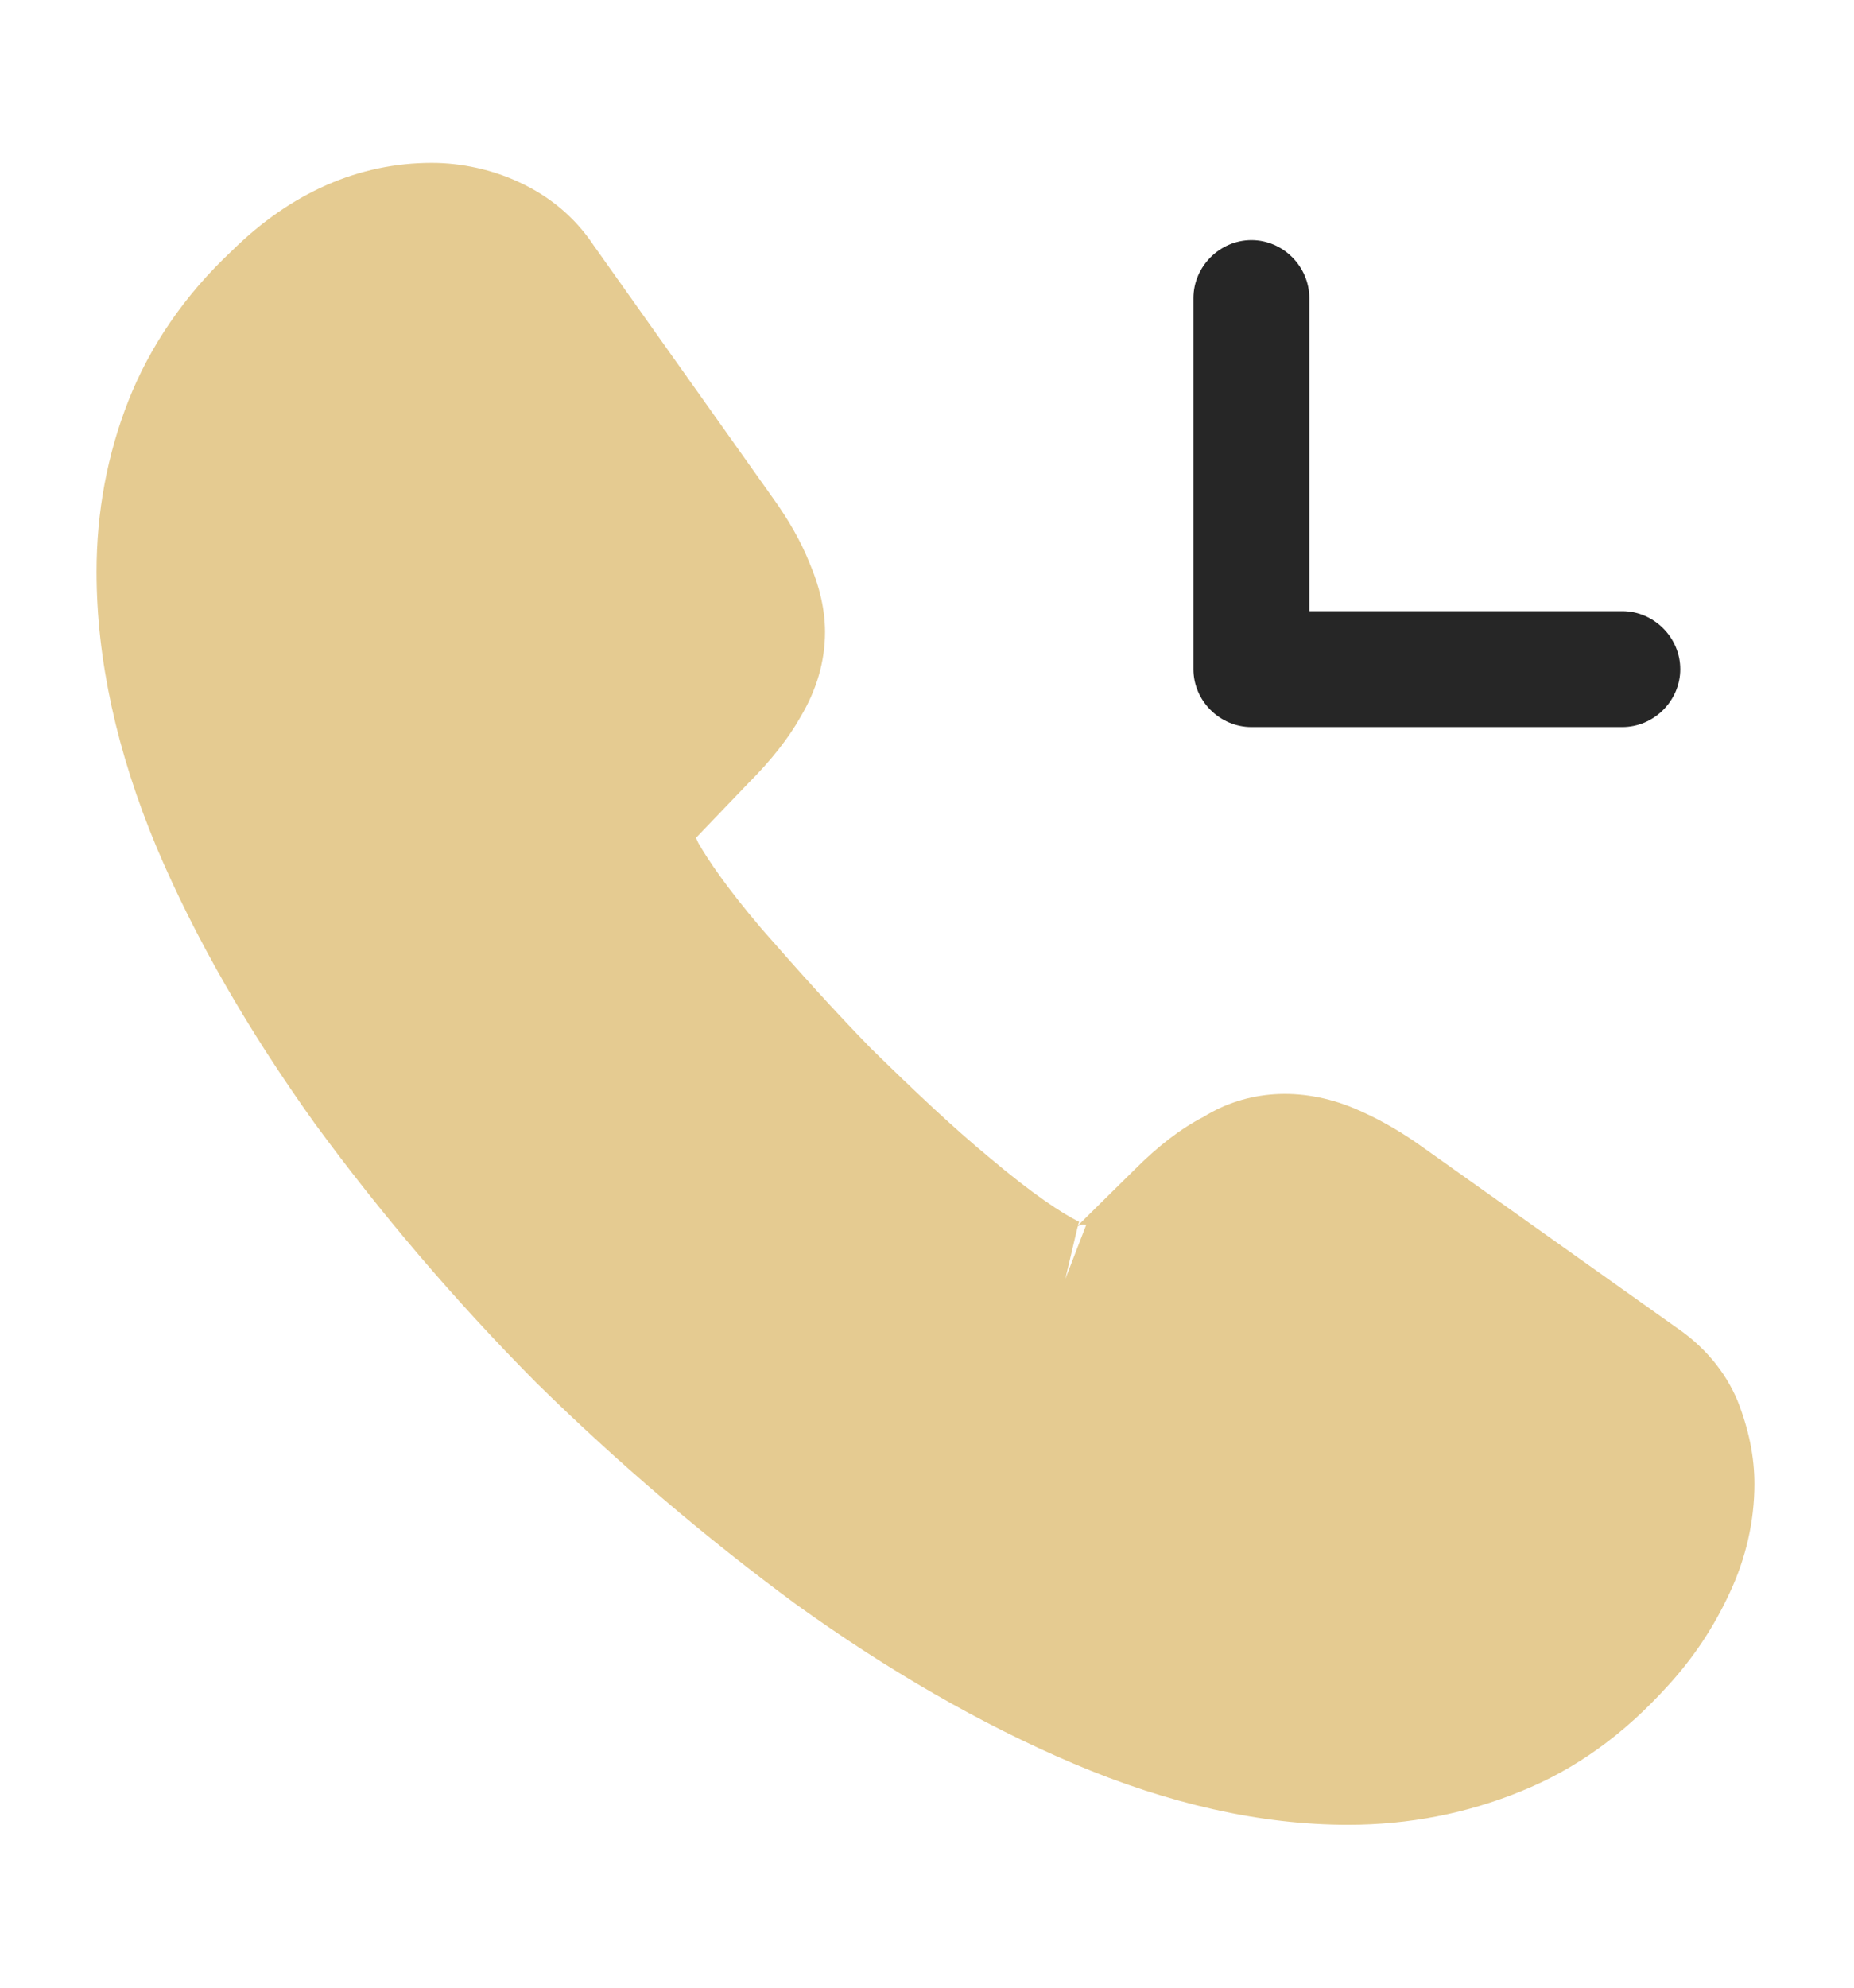
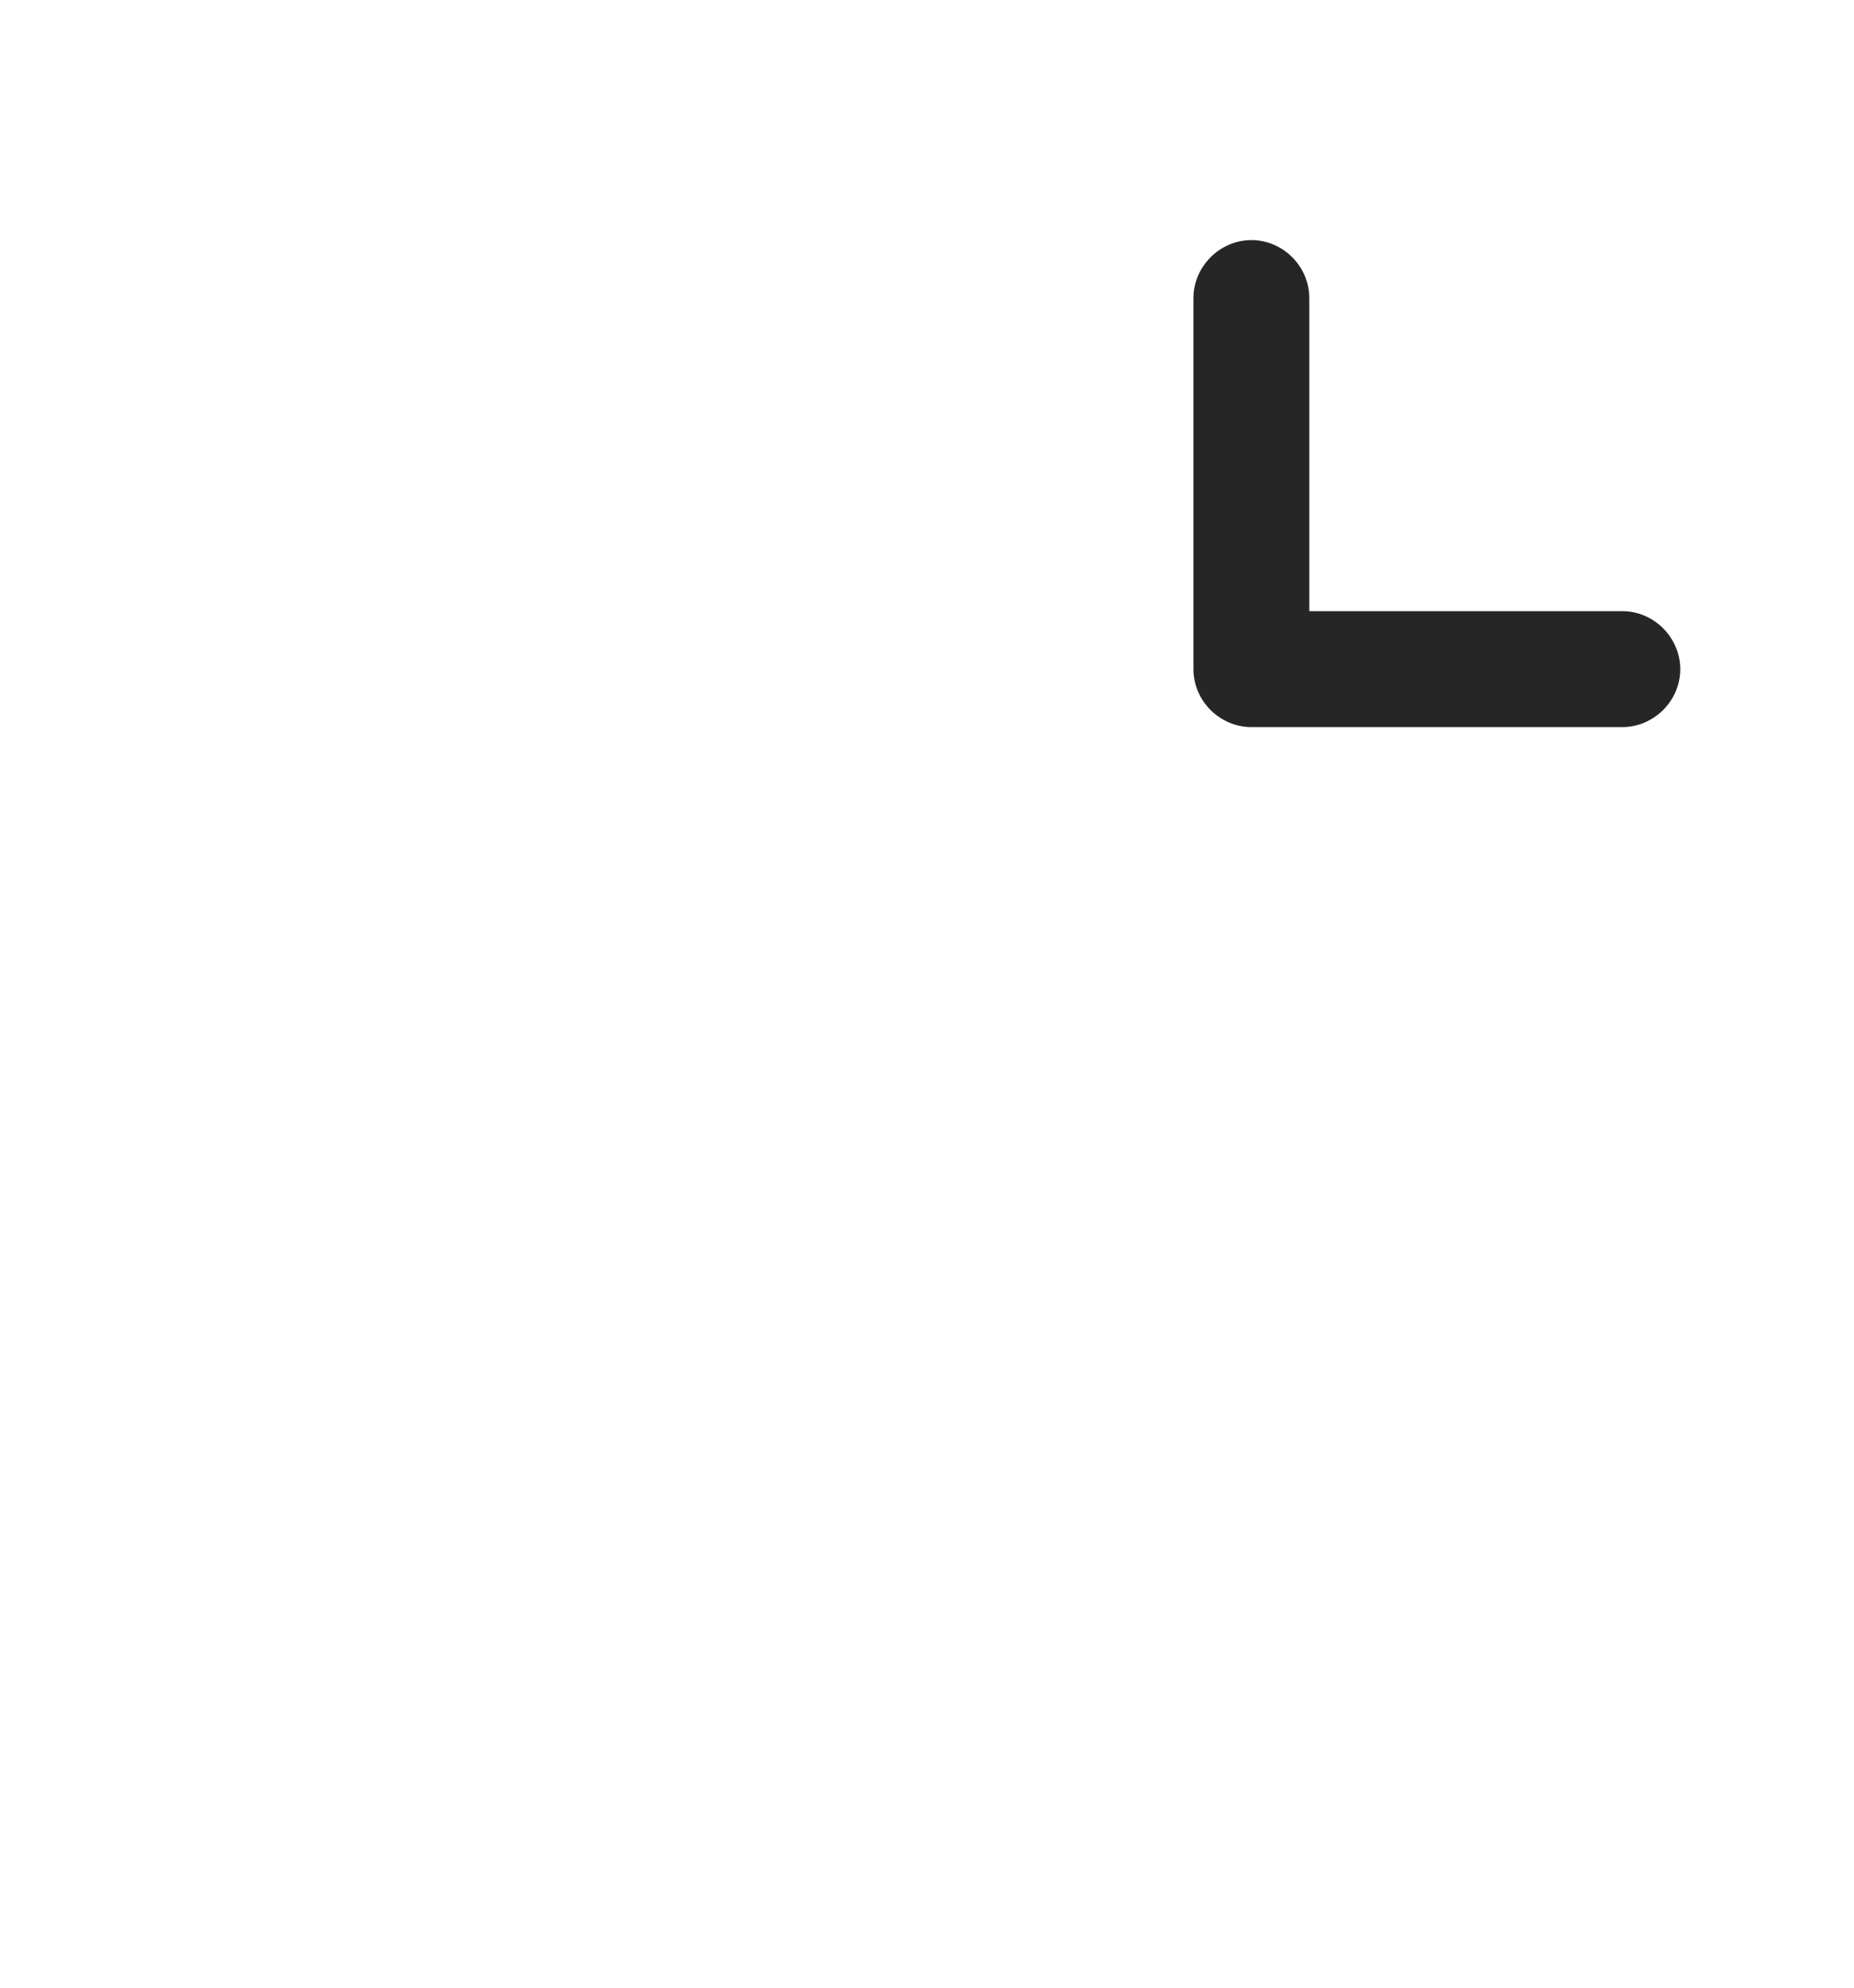
<svg xmlns="http://www.w3.org/2000/svg" width="14" height="15" viewBox="0 0 14 15" fill="none">
-   <path d="M10.18 13.771C9.52 13.771 8.826 13.614 8.109 13.31C7.409 13.013 6.703 12.604 6.014 12.109C5.332 11.607 4.673 11.047 4.049 10.434C3.43 9.81 2.87 9.151 2.374 8.474C1.873 7.774 1.47 7.074 1.184 6.398C0.881 5.674 0.729 4.974 0.729 4.315C0.729 3.86 0.811 3.429 0.969 3.026C1.132 2.612 1.394 2.227 1.75 1.894C2.199 1.451 2.713 1.229 3.261 1.229C3.489 1.229 3.722 1.282 3.92 1.375C4.148 1.48 4.34 1.638 4.48 1.848L5.834 3.755C5.956 3.924 6.049 4.088 6.114 4.251C6.189 4.426 6.23 4.601 6.23 4.77C6.23 4.992 6.166 5.208 6.044 5.412C5.956 5.569 5.822 5.739 5.653 5.908L5.256 6.322C5.262 6.339 5.268 6.351 5.274 6.363C5.344 6.485 5.484 6.695 5.752 7.01C6.038 7.337 6.306 7.634 6.574 7.909C6.919 8.247 7.204 8.515 7.473 8.737C7.805 9.017 8.021 9.157 8.149 9.221L8.138 9.25L8.564 8.83C8.744 8.649 8.919 8.515 9.089 8.428C9.409 8.229 9.818 8.194 10.226 8.364C10.378 8.428 10.541 8.515 10.716 8.638L12.653 10.014C12.869 10.16 13.026 10.347 13.12 10.569C13.207 10.79 13.248 10.995 13.248 11.199C13.248 11.479 13.184 11.759 13.061 12.021C12.939 12.284 12.787 12.511 12.595 12.721C12.262 13.089 11.9 13.351 11.48 13.52C11.078 13.684 10.64 13.771 10.18 13.771ZM8.138 9.256L8.044 9.653L8.202 9.244C8.173 9.239 8.149 9.244 8.138 9.256Z" fill="#E5CB91" />
  <path d="M12.25 5.487H9.45C9.211 5.487 9.012 5.289 9.012 5.05V2.25C9.012 2.011 9.211 1.812 9.45 1.812C9.689 1.812 9.887 2.011 9.887 2.25V4.612H12.25C12.489 4.612 12.688 4.811 12.688 5.05C12.688 5.289 12.489 5.487 12.25 5.487Z" fill="#262626" />
</svg>